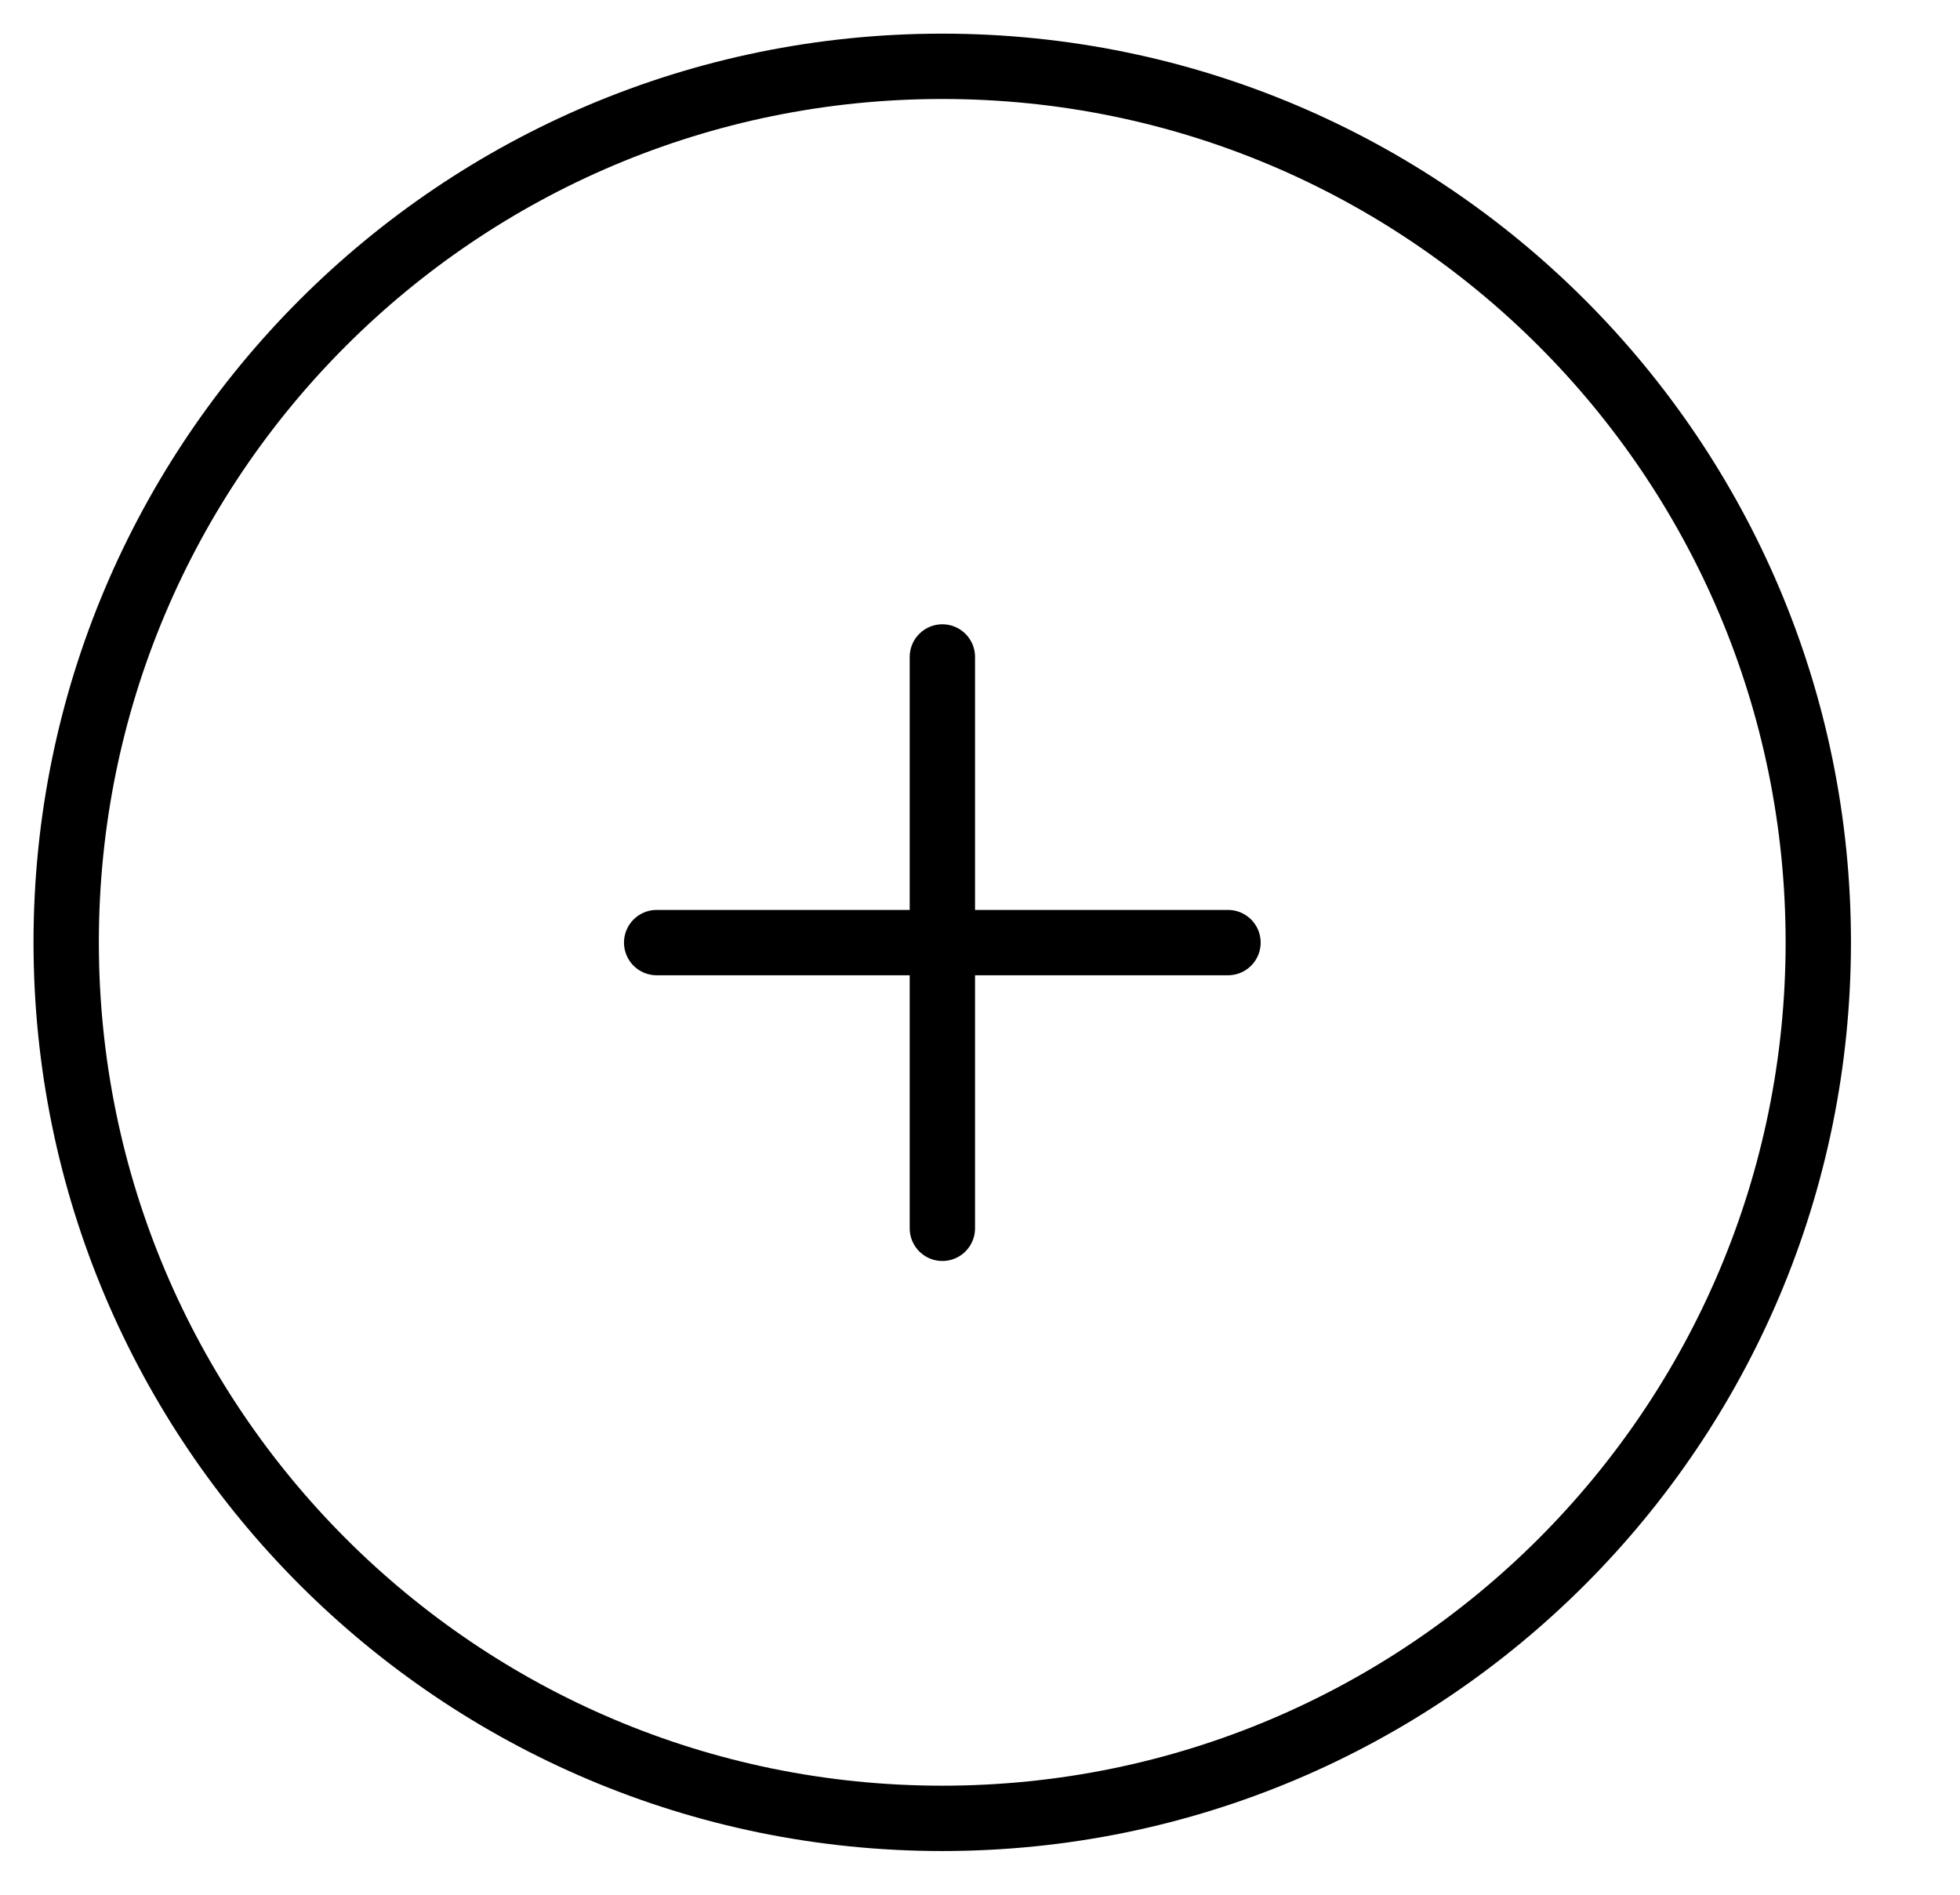
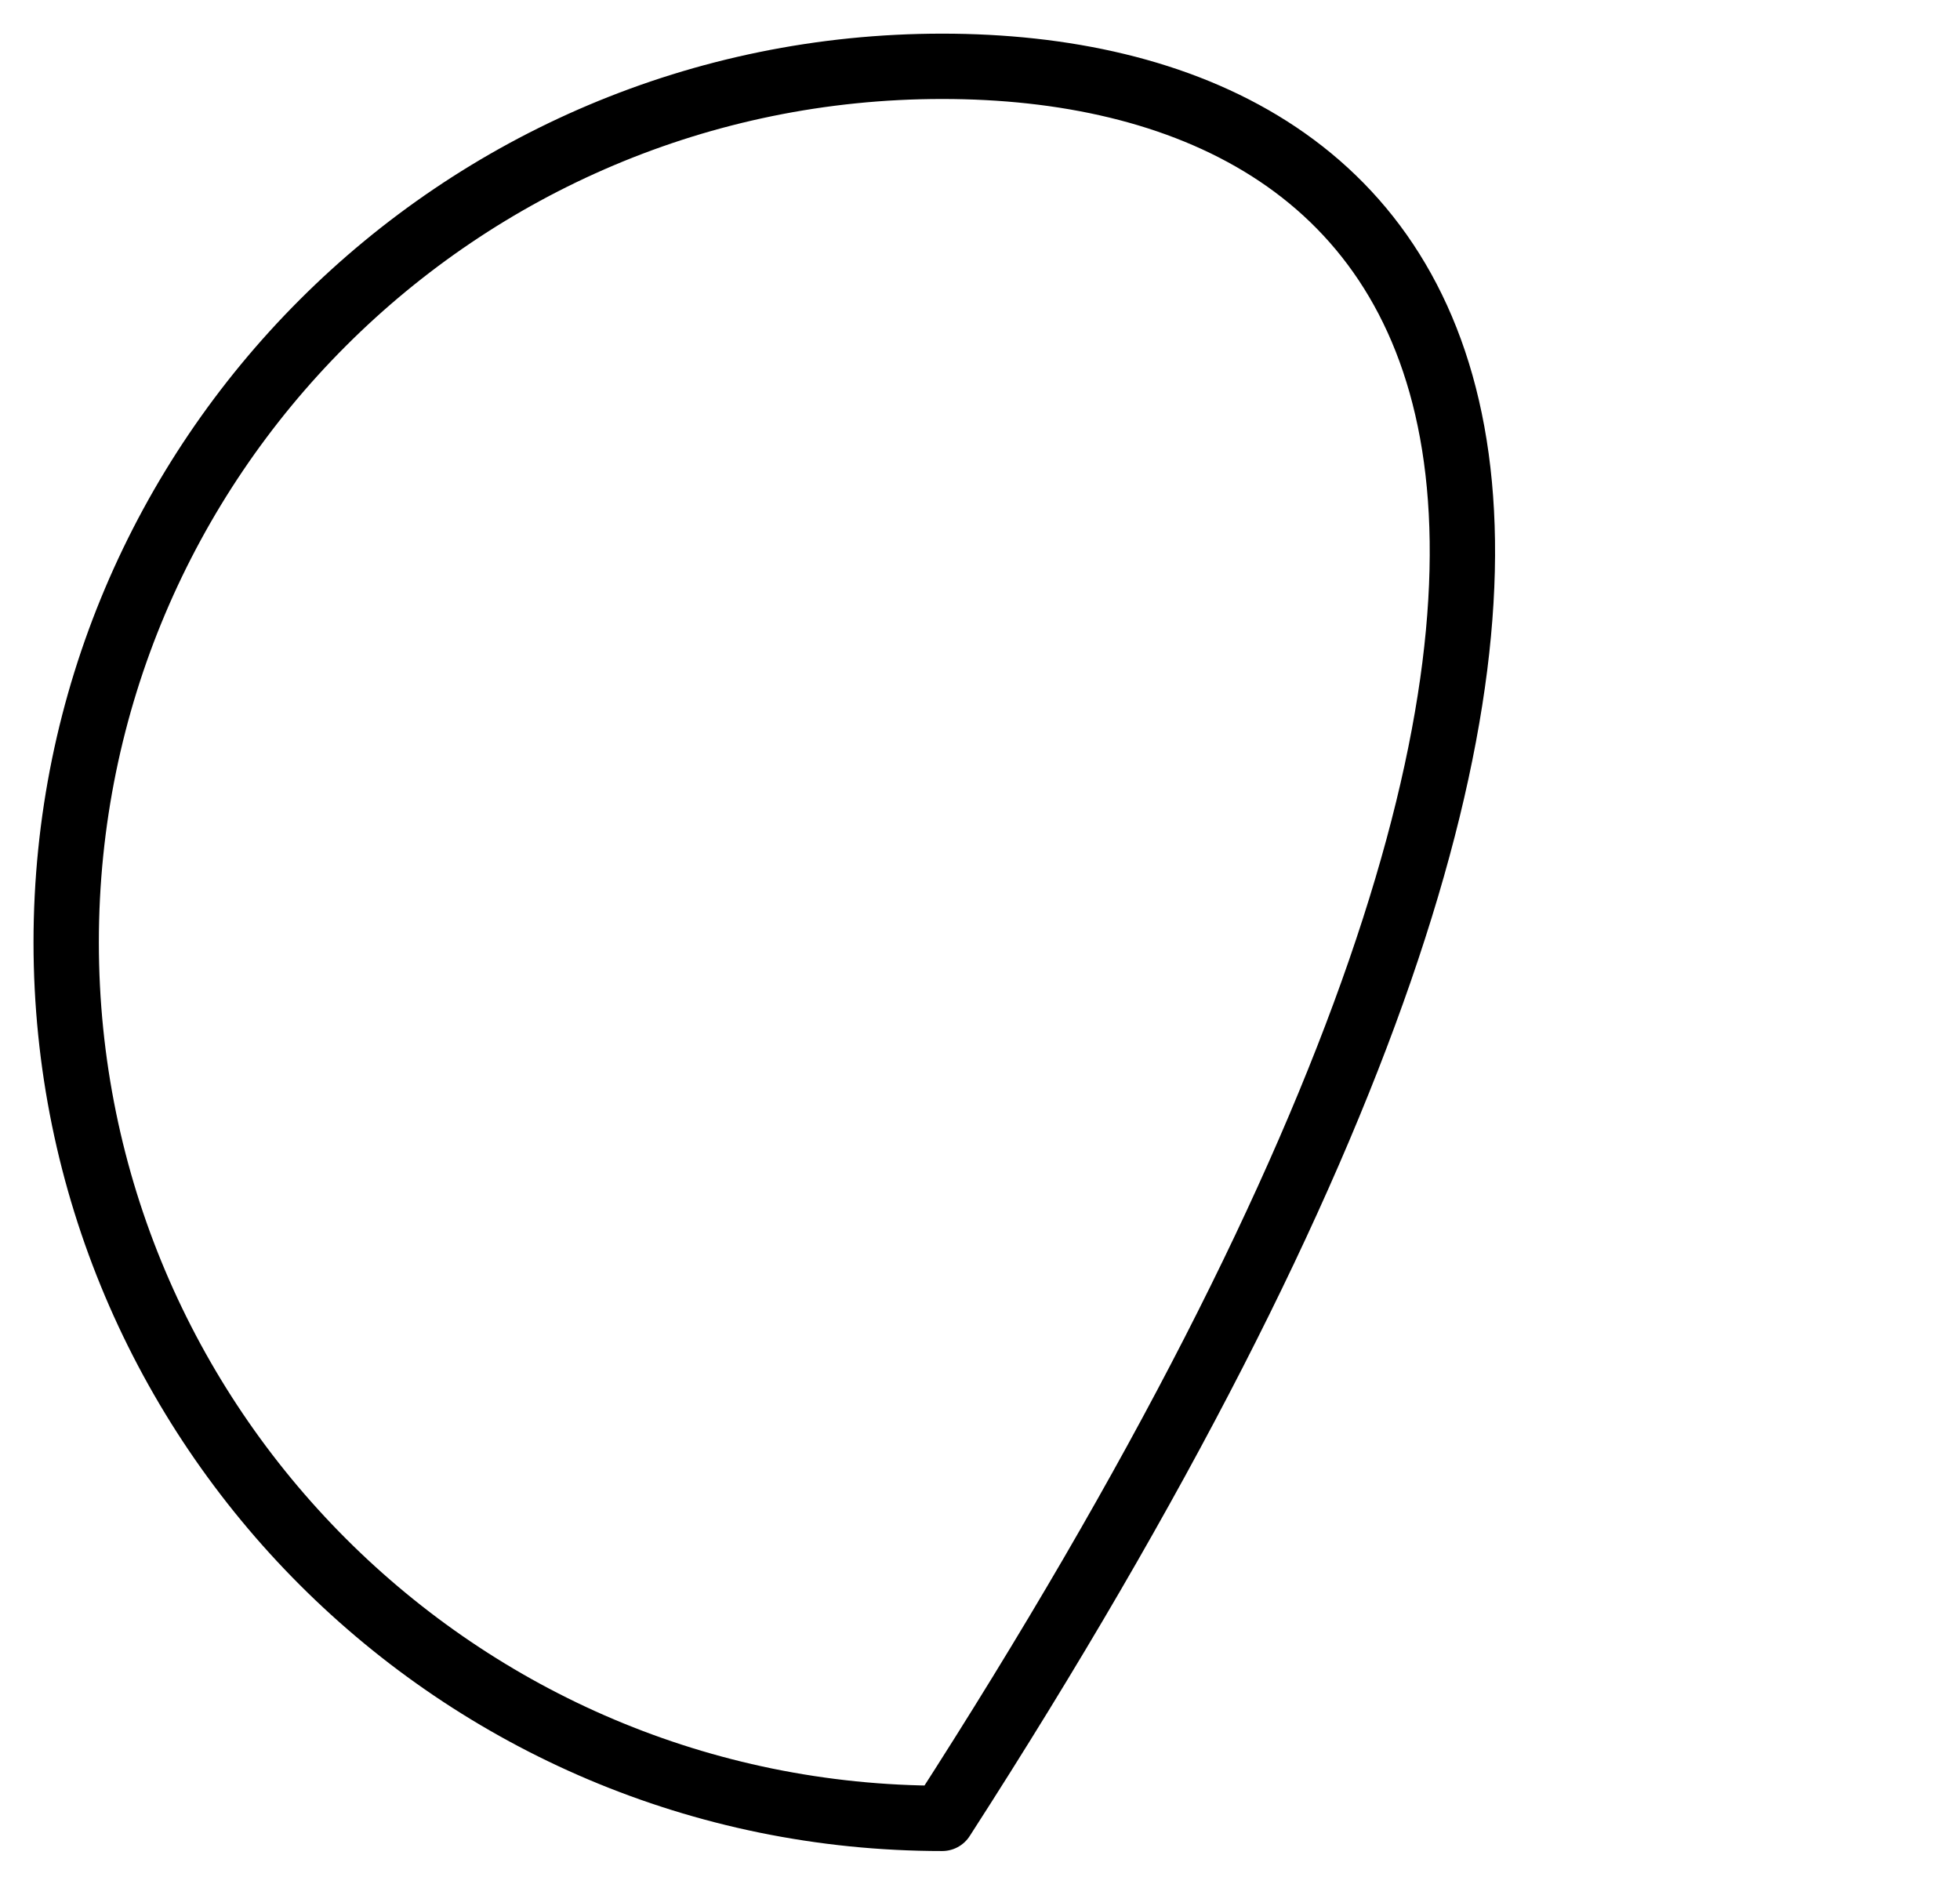
<svg xmlns="http://www.w3.org/2000/svg" width="30px" height="29px" viewBox="0 0 30 29" version="1.1">
  <title>1B74C457-0081-4C95-B552-4879392CF42A</title>
  <g id="Page-1" stroke="none" stroke-width="1" fill="none" fill-rule="evenodd" stroke-linecap="round" stroke-linejoin="round">
    <g id="שאלות-תשובות-_5" transform="translate(-359, -637)" stroke="#000000">
      <g id="Group-7-Copy" transform="translate(360, 638)">
        <g id="Group-13" transform="translate(0.013, 0.015)">
-           <path d="M13.409,26.816 C20.815,26.816 26.818,20.812 26.818,13.407 C26.818,6.001 20.815,-2.48689958e-14 13.409,-2.48689958e-14 C6.005,-2.48689958e-14 -3.55271368e-14,6.001 -3.55271368e-14,13.407 C-3.55271368e-14,20.812 6.005,26.816 13.409,26.816 Z" id="Stroke-1" />
-           <line x1="13.411" y1="9.04" x2="13.411" y2="17.785" id="Stroke-3" />
-           <line x1="17.783" y1="13.412" x2="9.038" y2="13.412" id="Stroke-5" />
+           <path d="M13.409,26.816 C26.818,6.001 20.815,-2.48689958e-14 13.409,-2.48689958e-14 C6.005,-2.48689958e-14 -3.55271368e-14,6.001 -3.55271368e-14,13.407 C-3.55271368e-14,20.812 6.005,26.816 13.409,26.816 Z" id="Stroke-1" />
        </g>
      </g>
    </g>
  </g>
</svg>